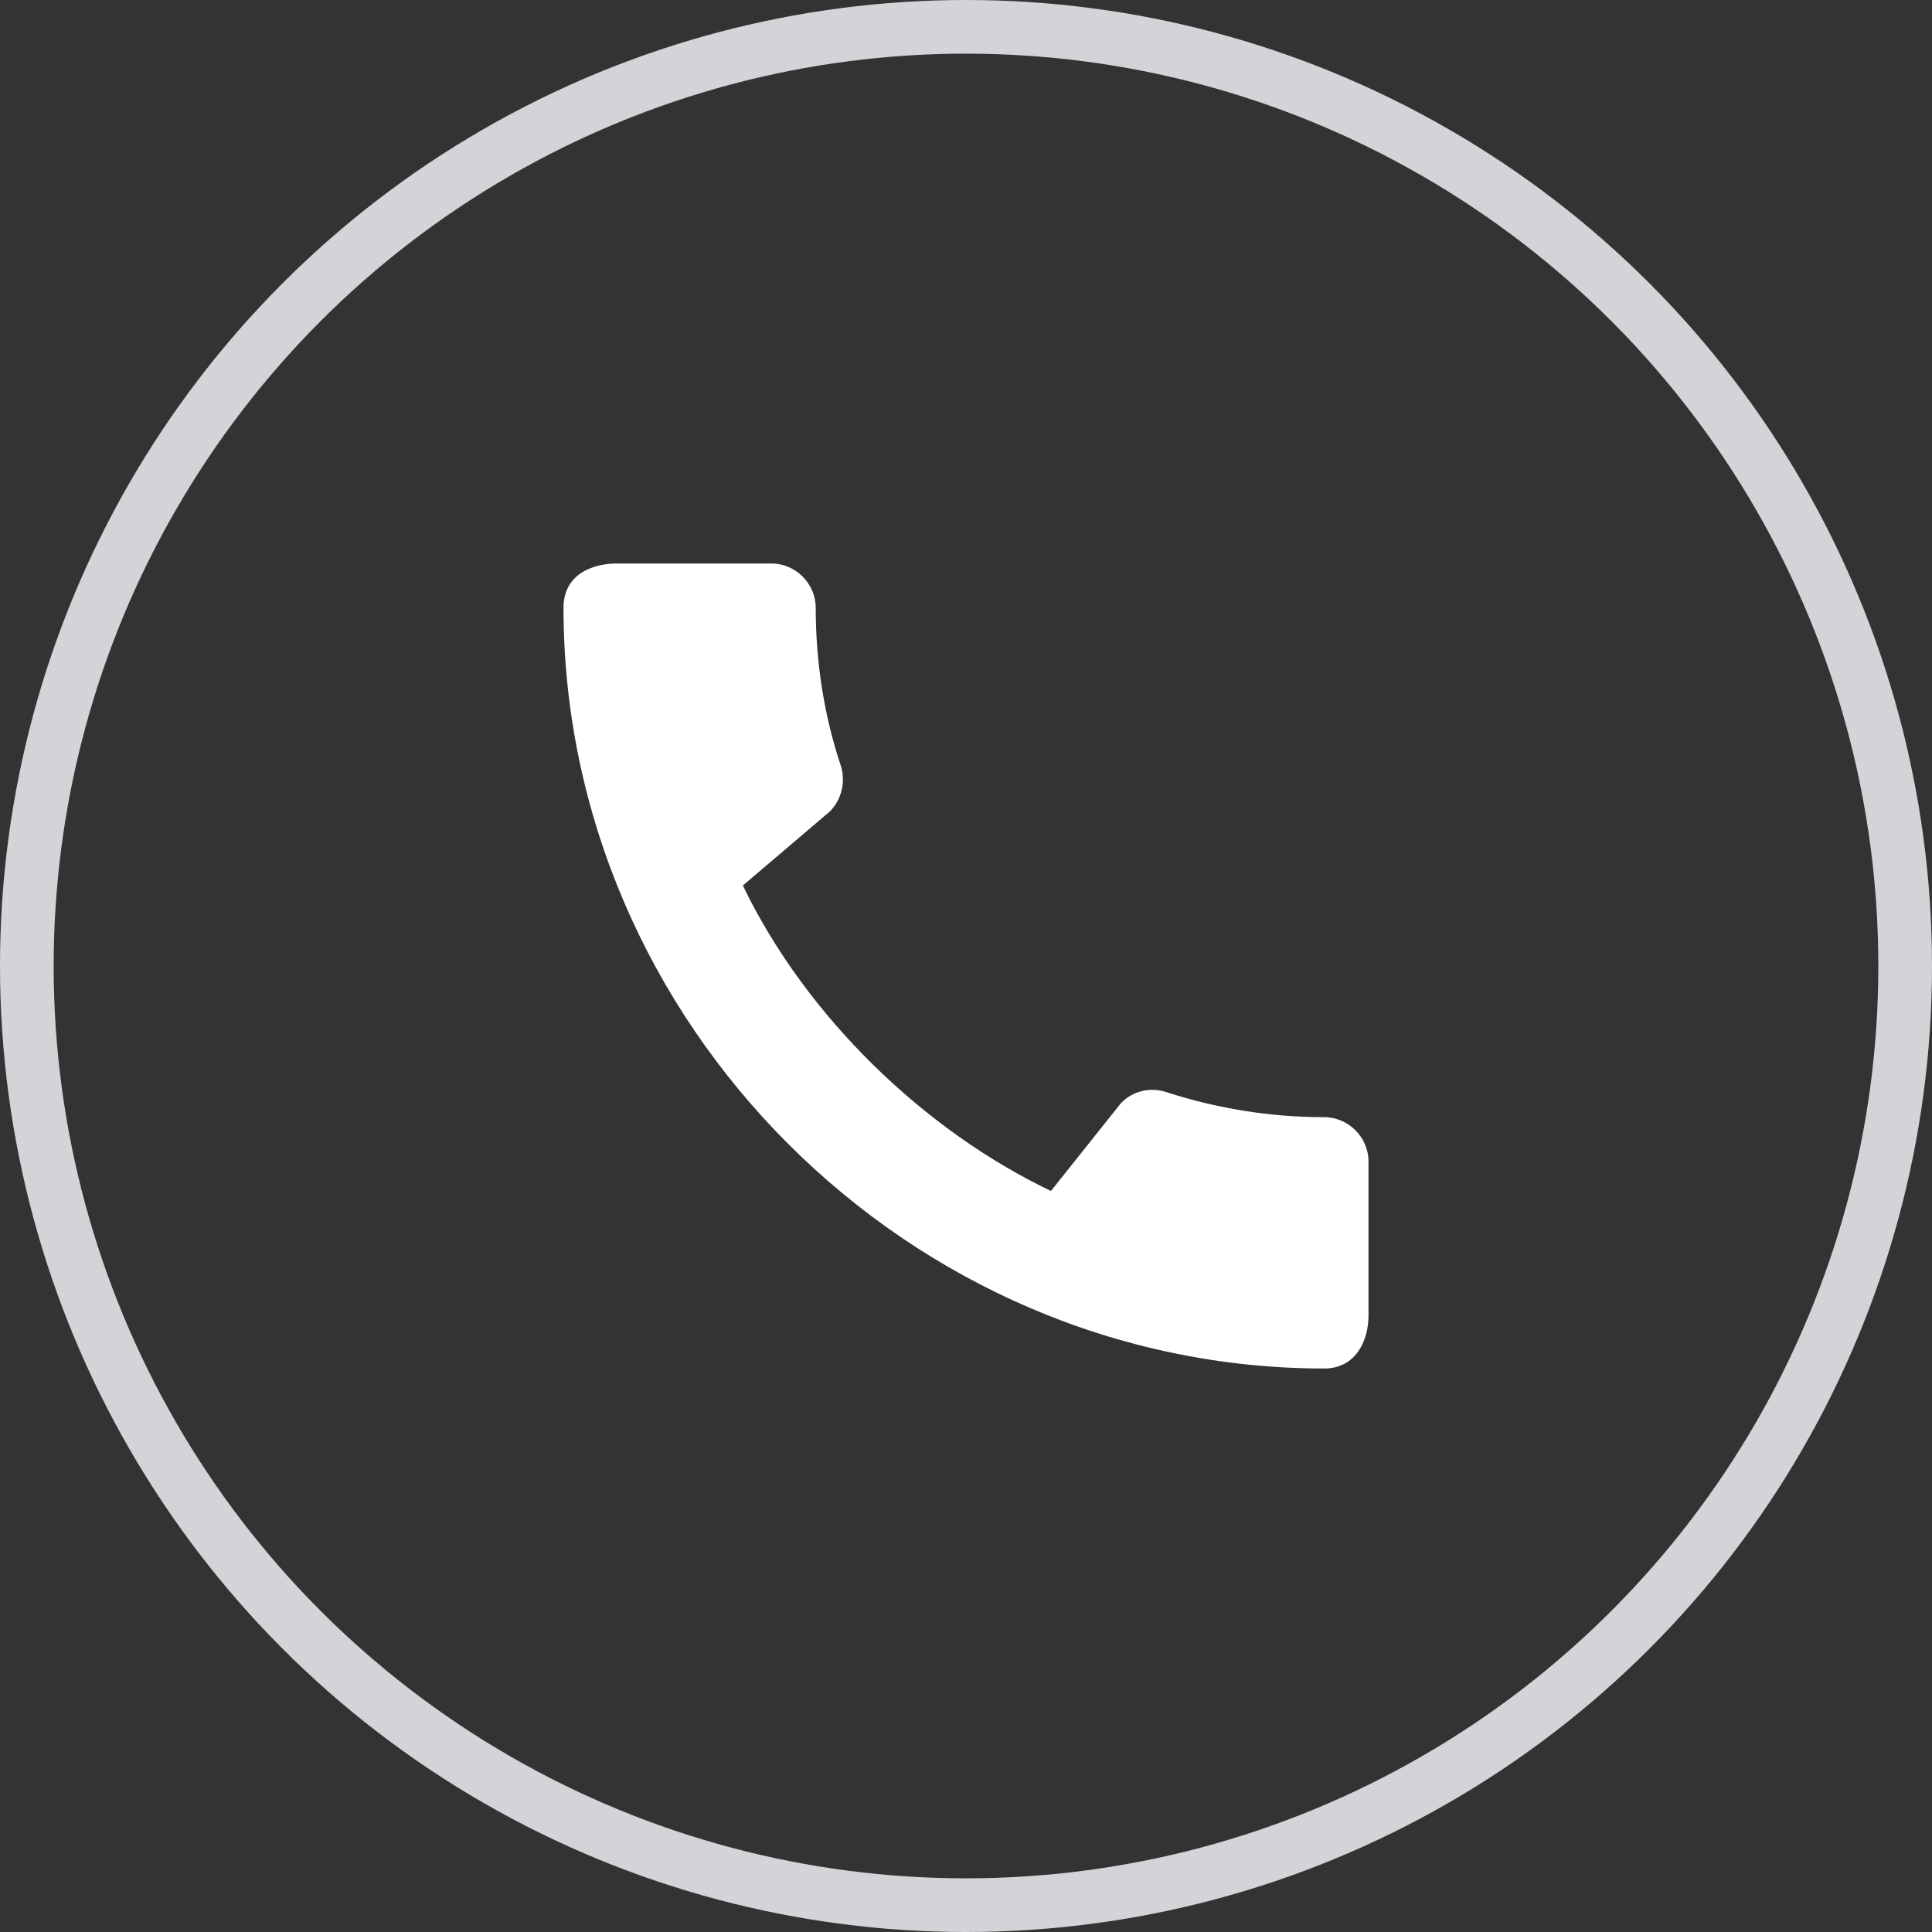
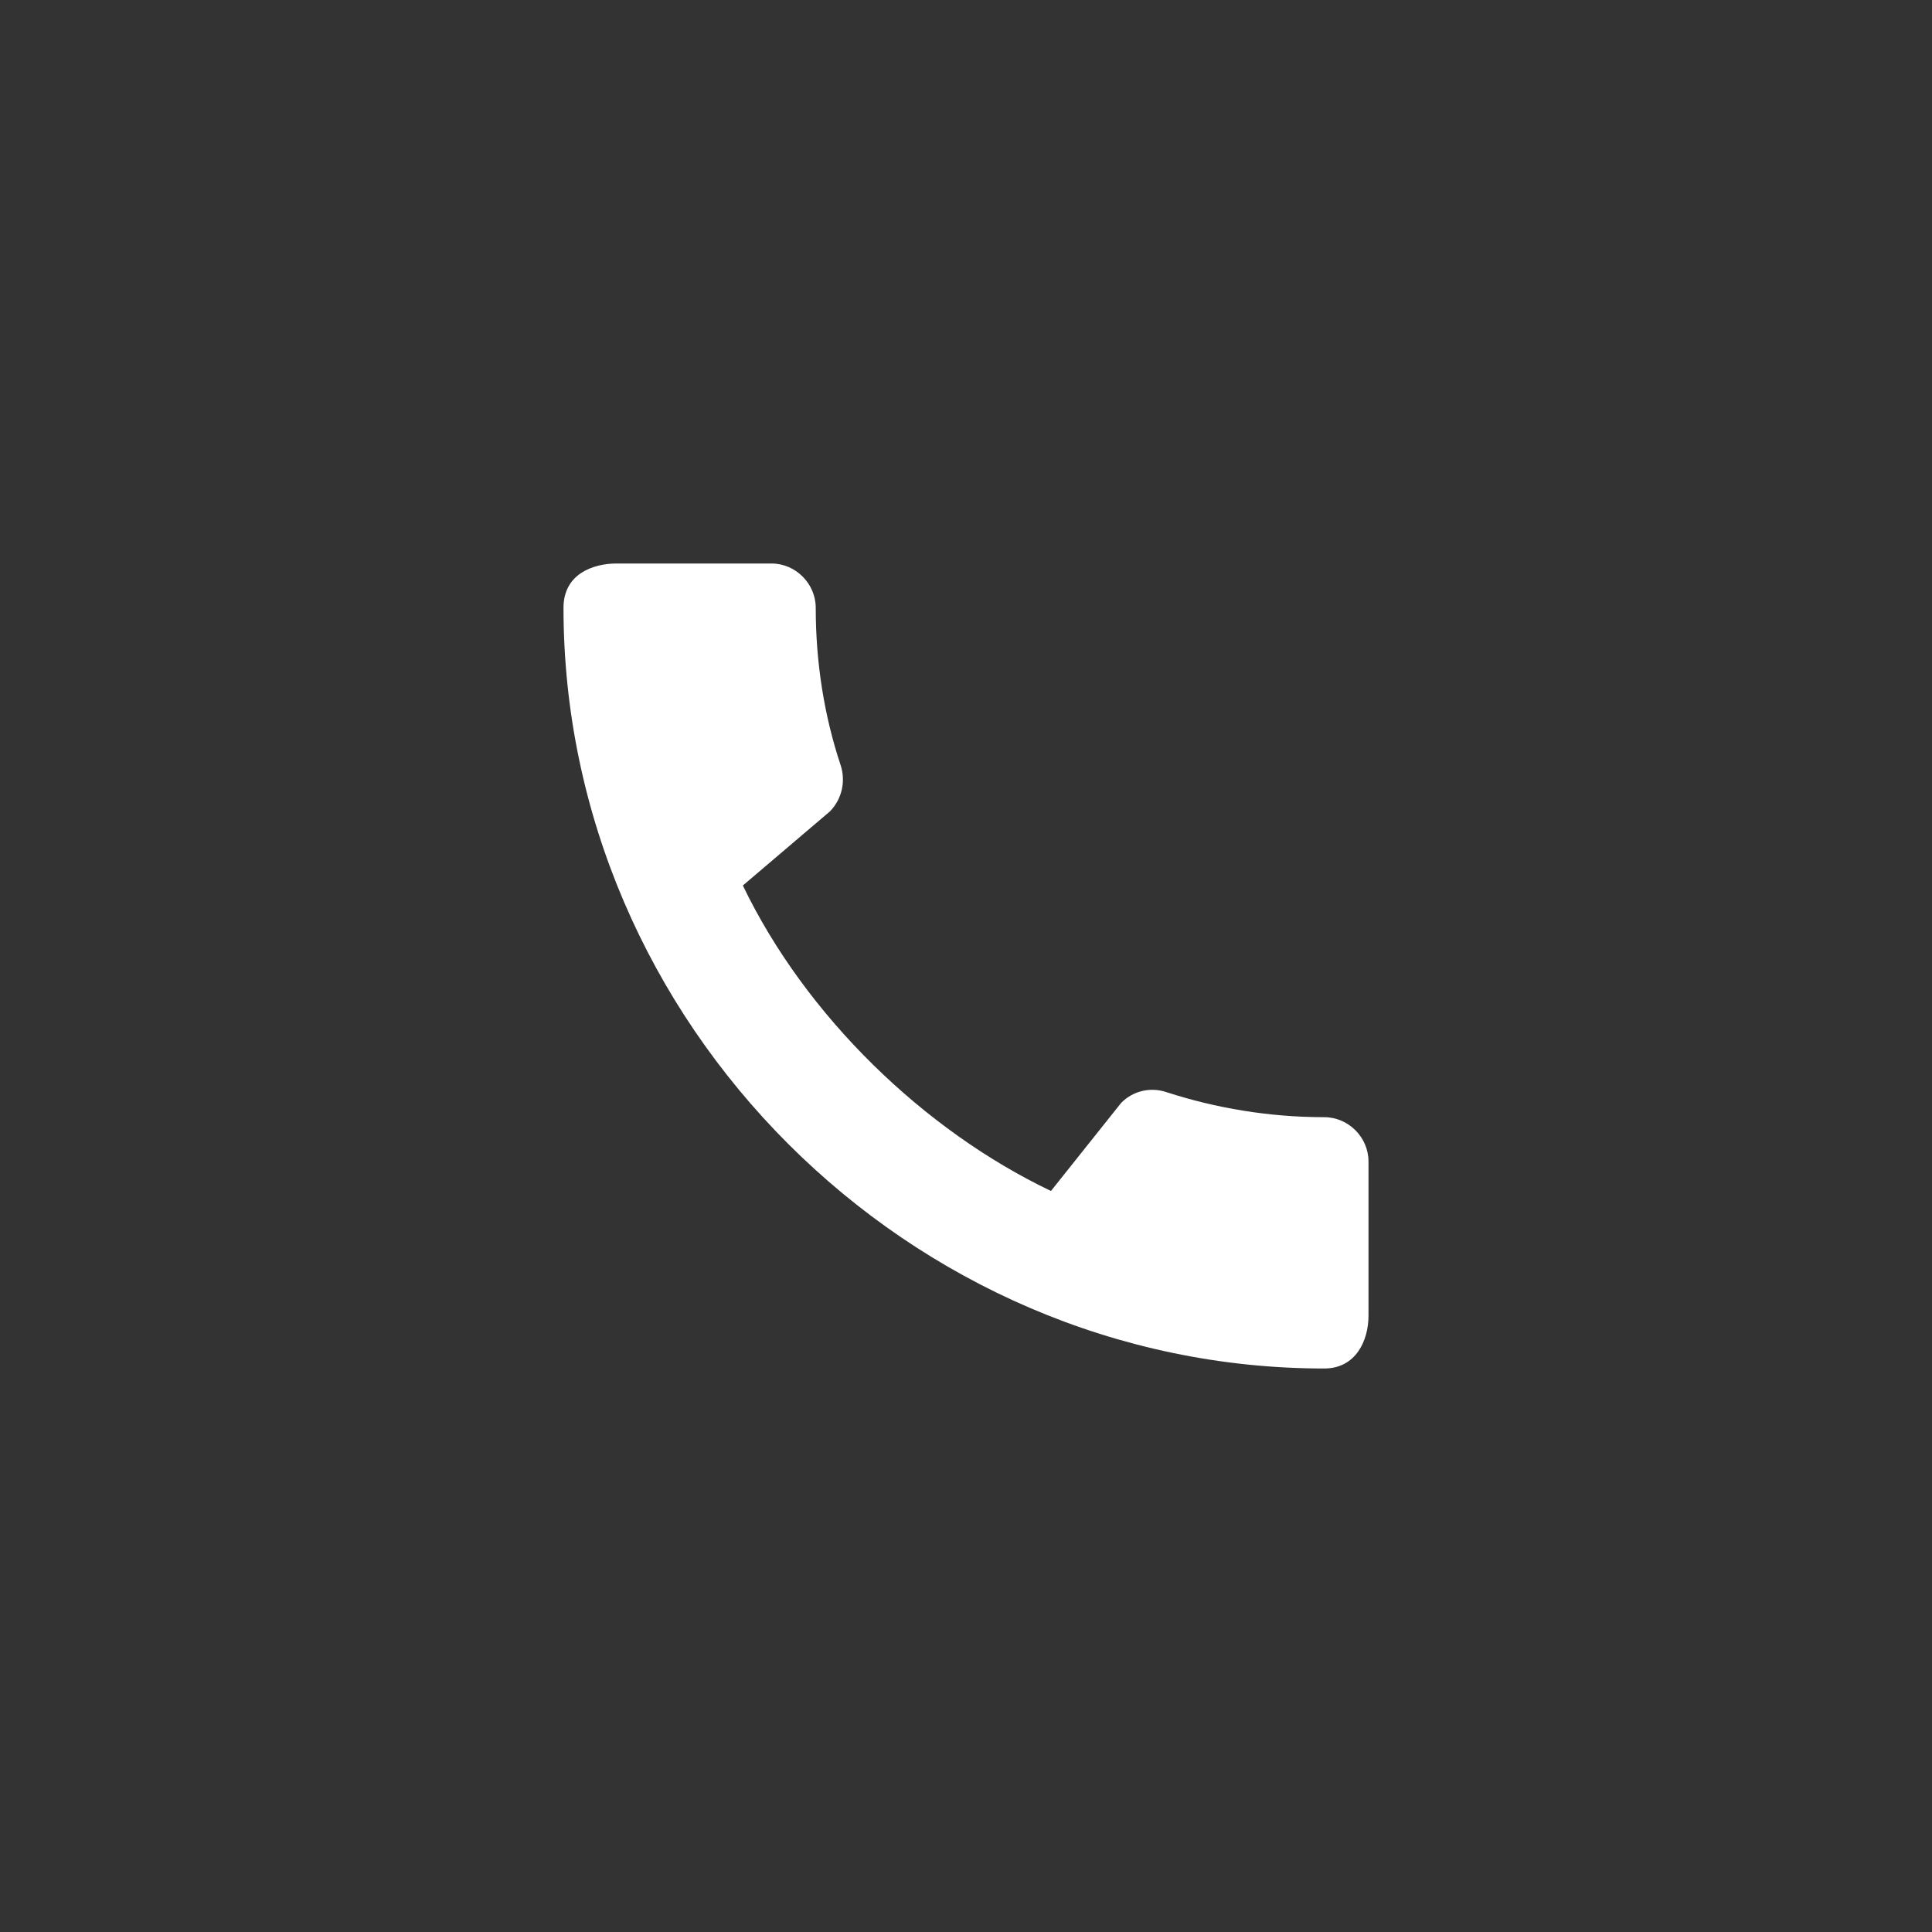
<svg xmlns="http://www.w3.org/2000/svg" width="36" height="36" viewBox="0 0 36 36" fill="none">
  <rect x="0" y="0" width="36" height="36" fill="#333333" stroke="none" />
-   <circle cx="18" cy="18" r="17.5" stroke="#D4D4D8" />
  <path d="M24.675 20.817C23.65 20.817 22.658 20.65 21.733 20.35C21.588 20.301 21.433 20.294 21.284 20.329C21.135 20.364 20.999 20.441 20.892 20.55L19.583 22.192C17.225 21.067 15.017 18.942 13.842 16.5L15.467 15.117C15.692 14.883 15.758 14.558 15.667 14.267C15.358 13.342 15.2 12.35 15.2 11.325C15.2 10.875 14.825 10.5 14.375 10.5H11.492C11.042 10.5 10.5 10.7 10.5 11.325C10.5 19.067 16.942 25.5 24.675 25.5C25.267 25.5 25.5 24.975 25.5 24.517V21.642C25.5 21.192 25.125 20.817 24.675 20.817Z" fill="white" />
</svg>